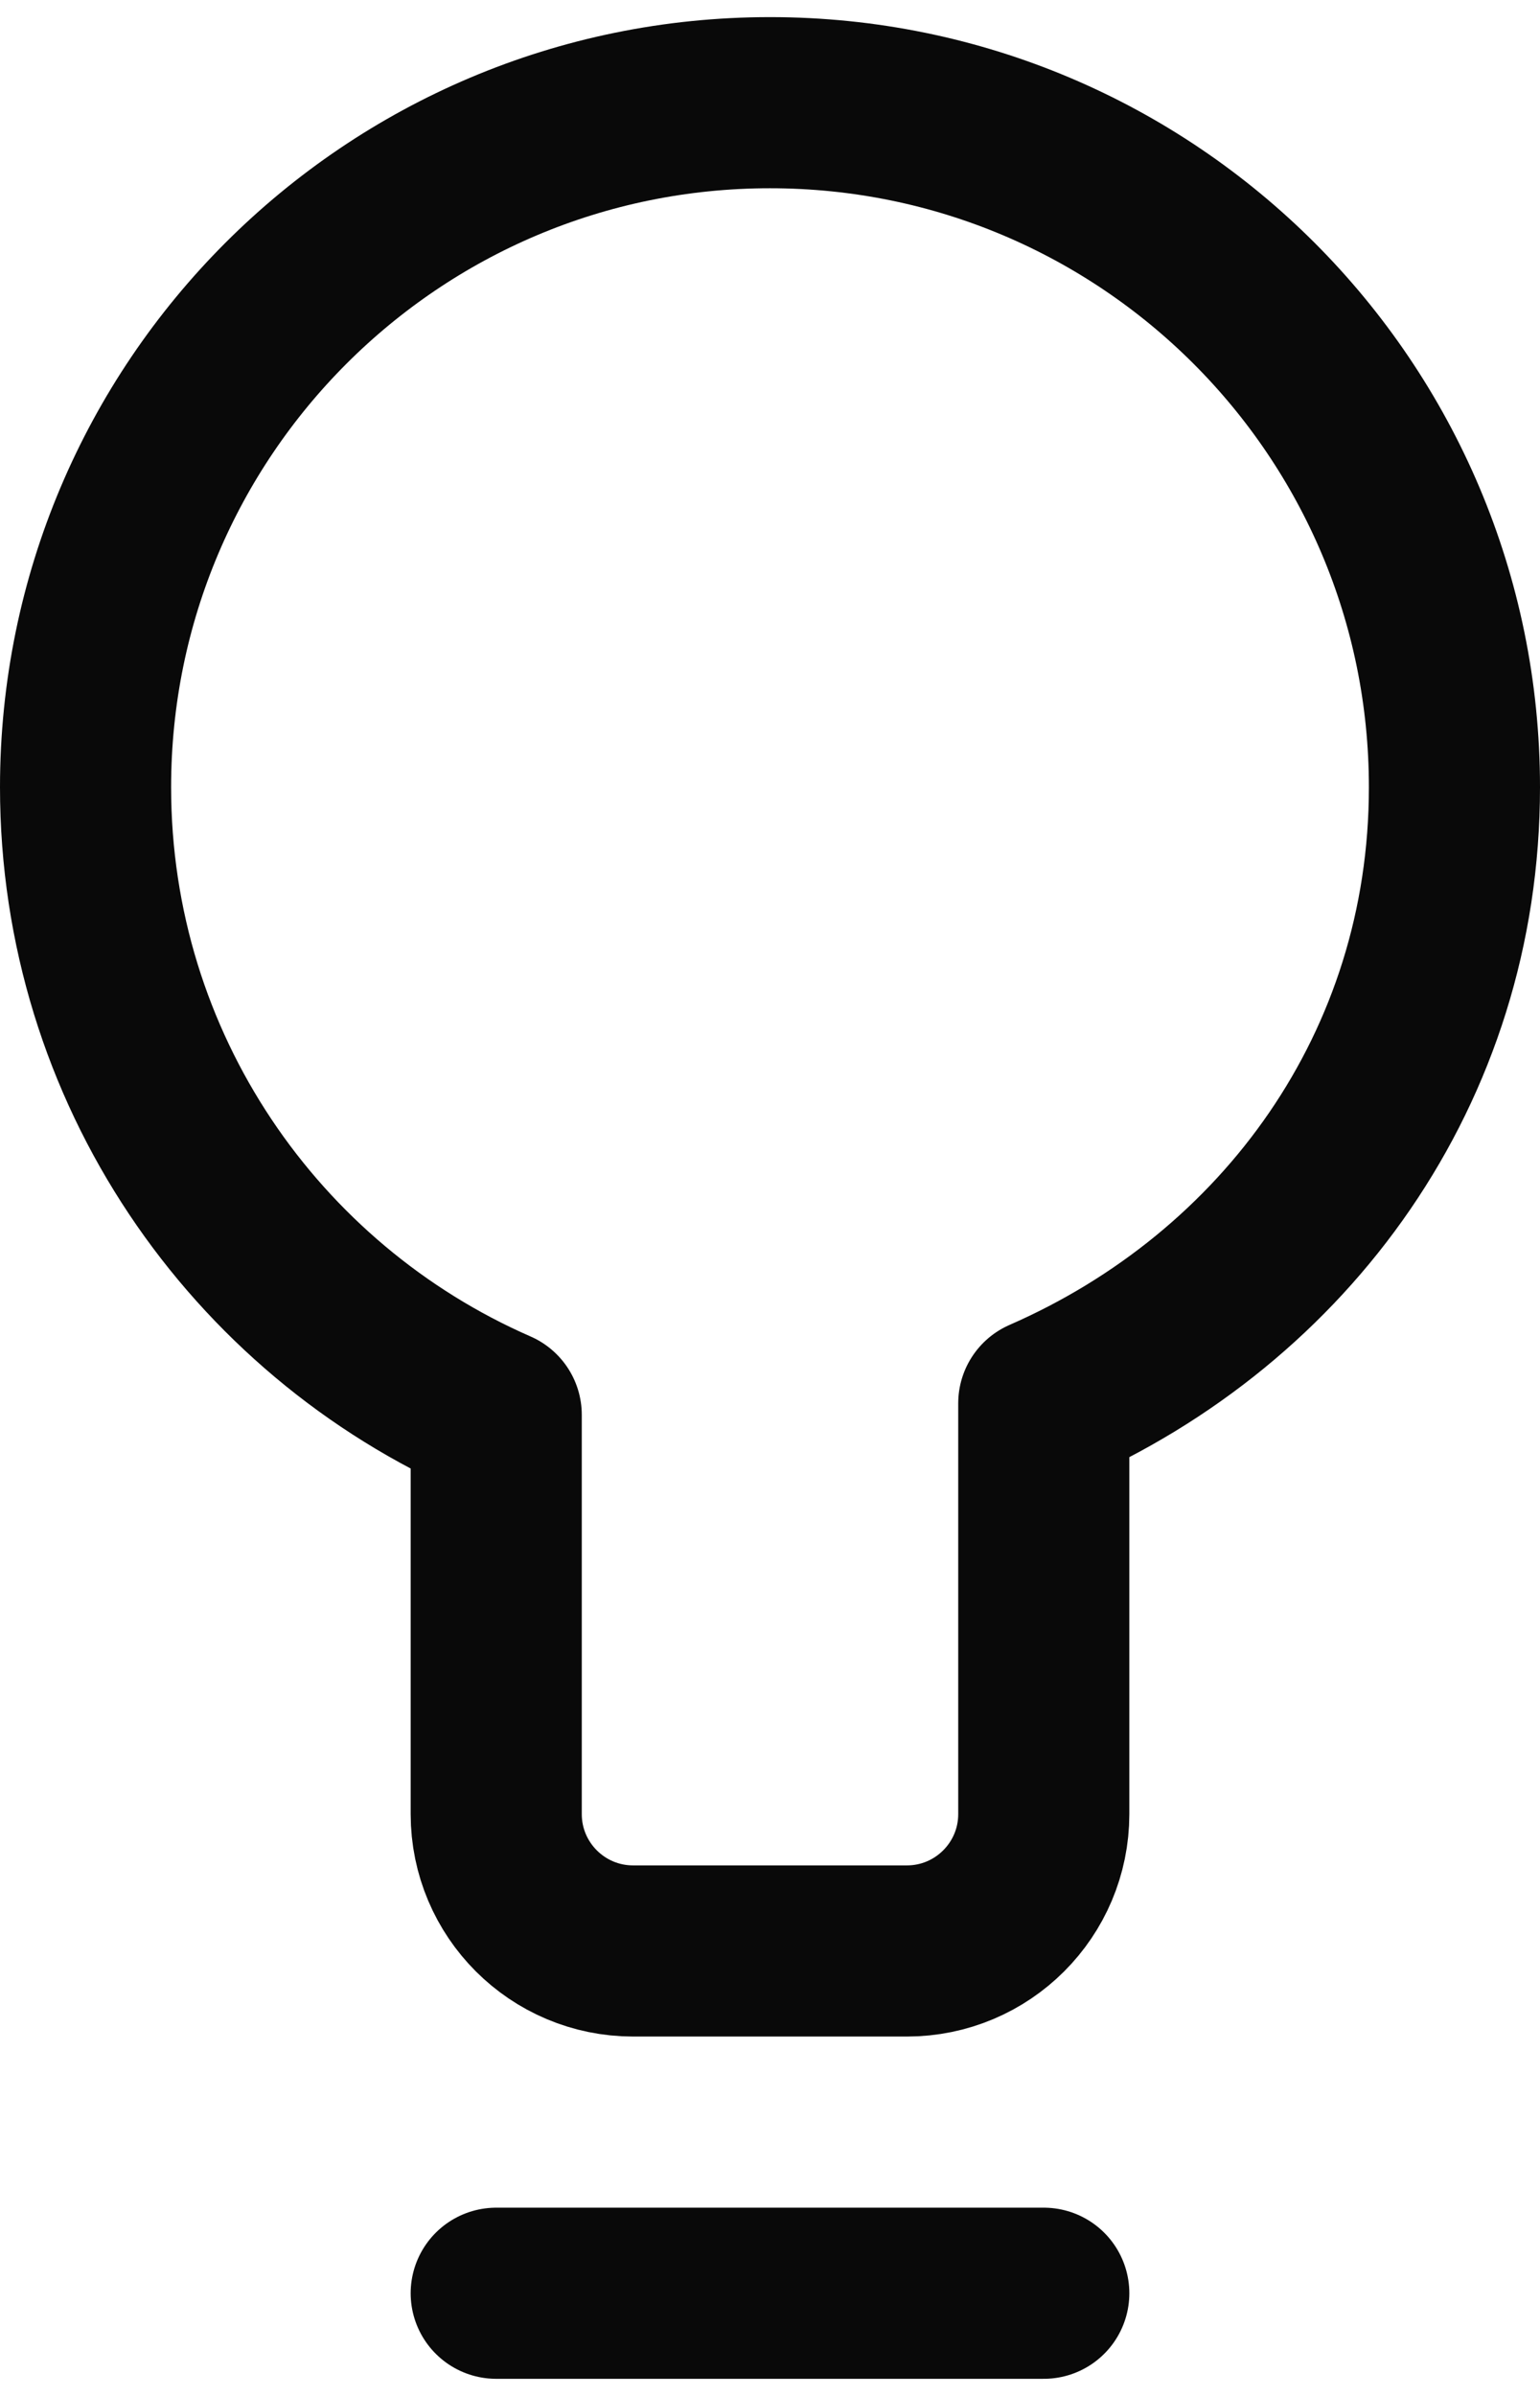
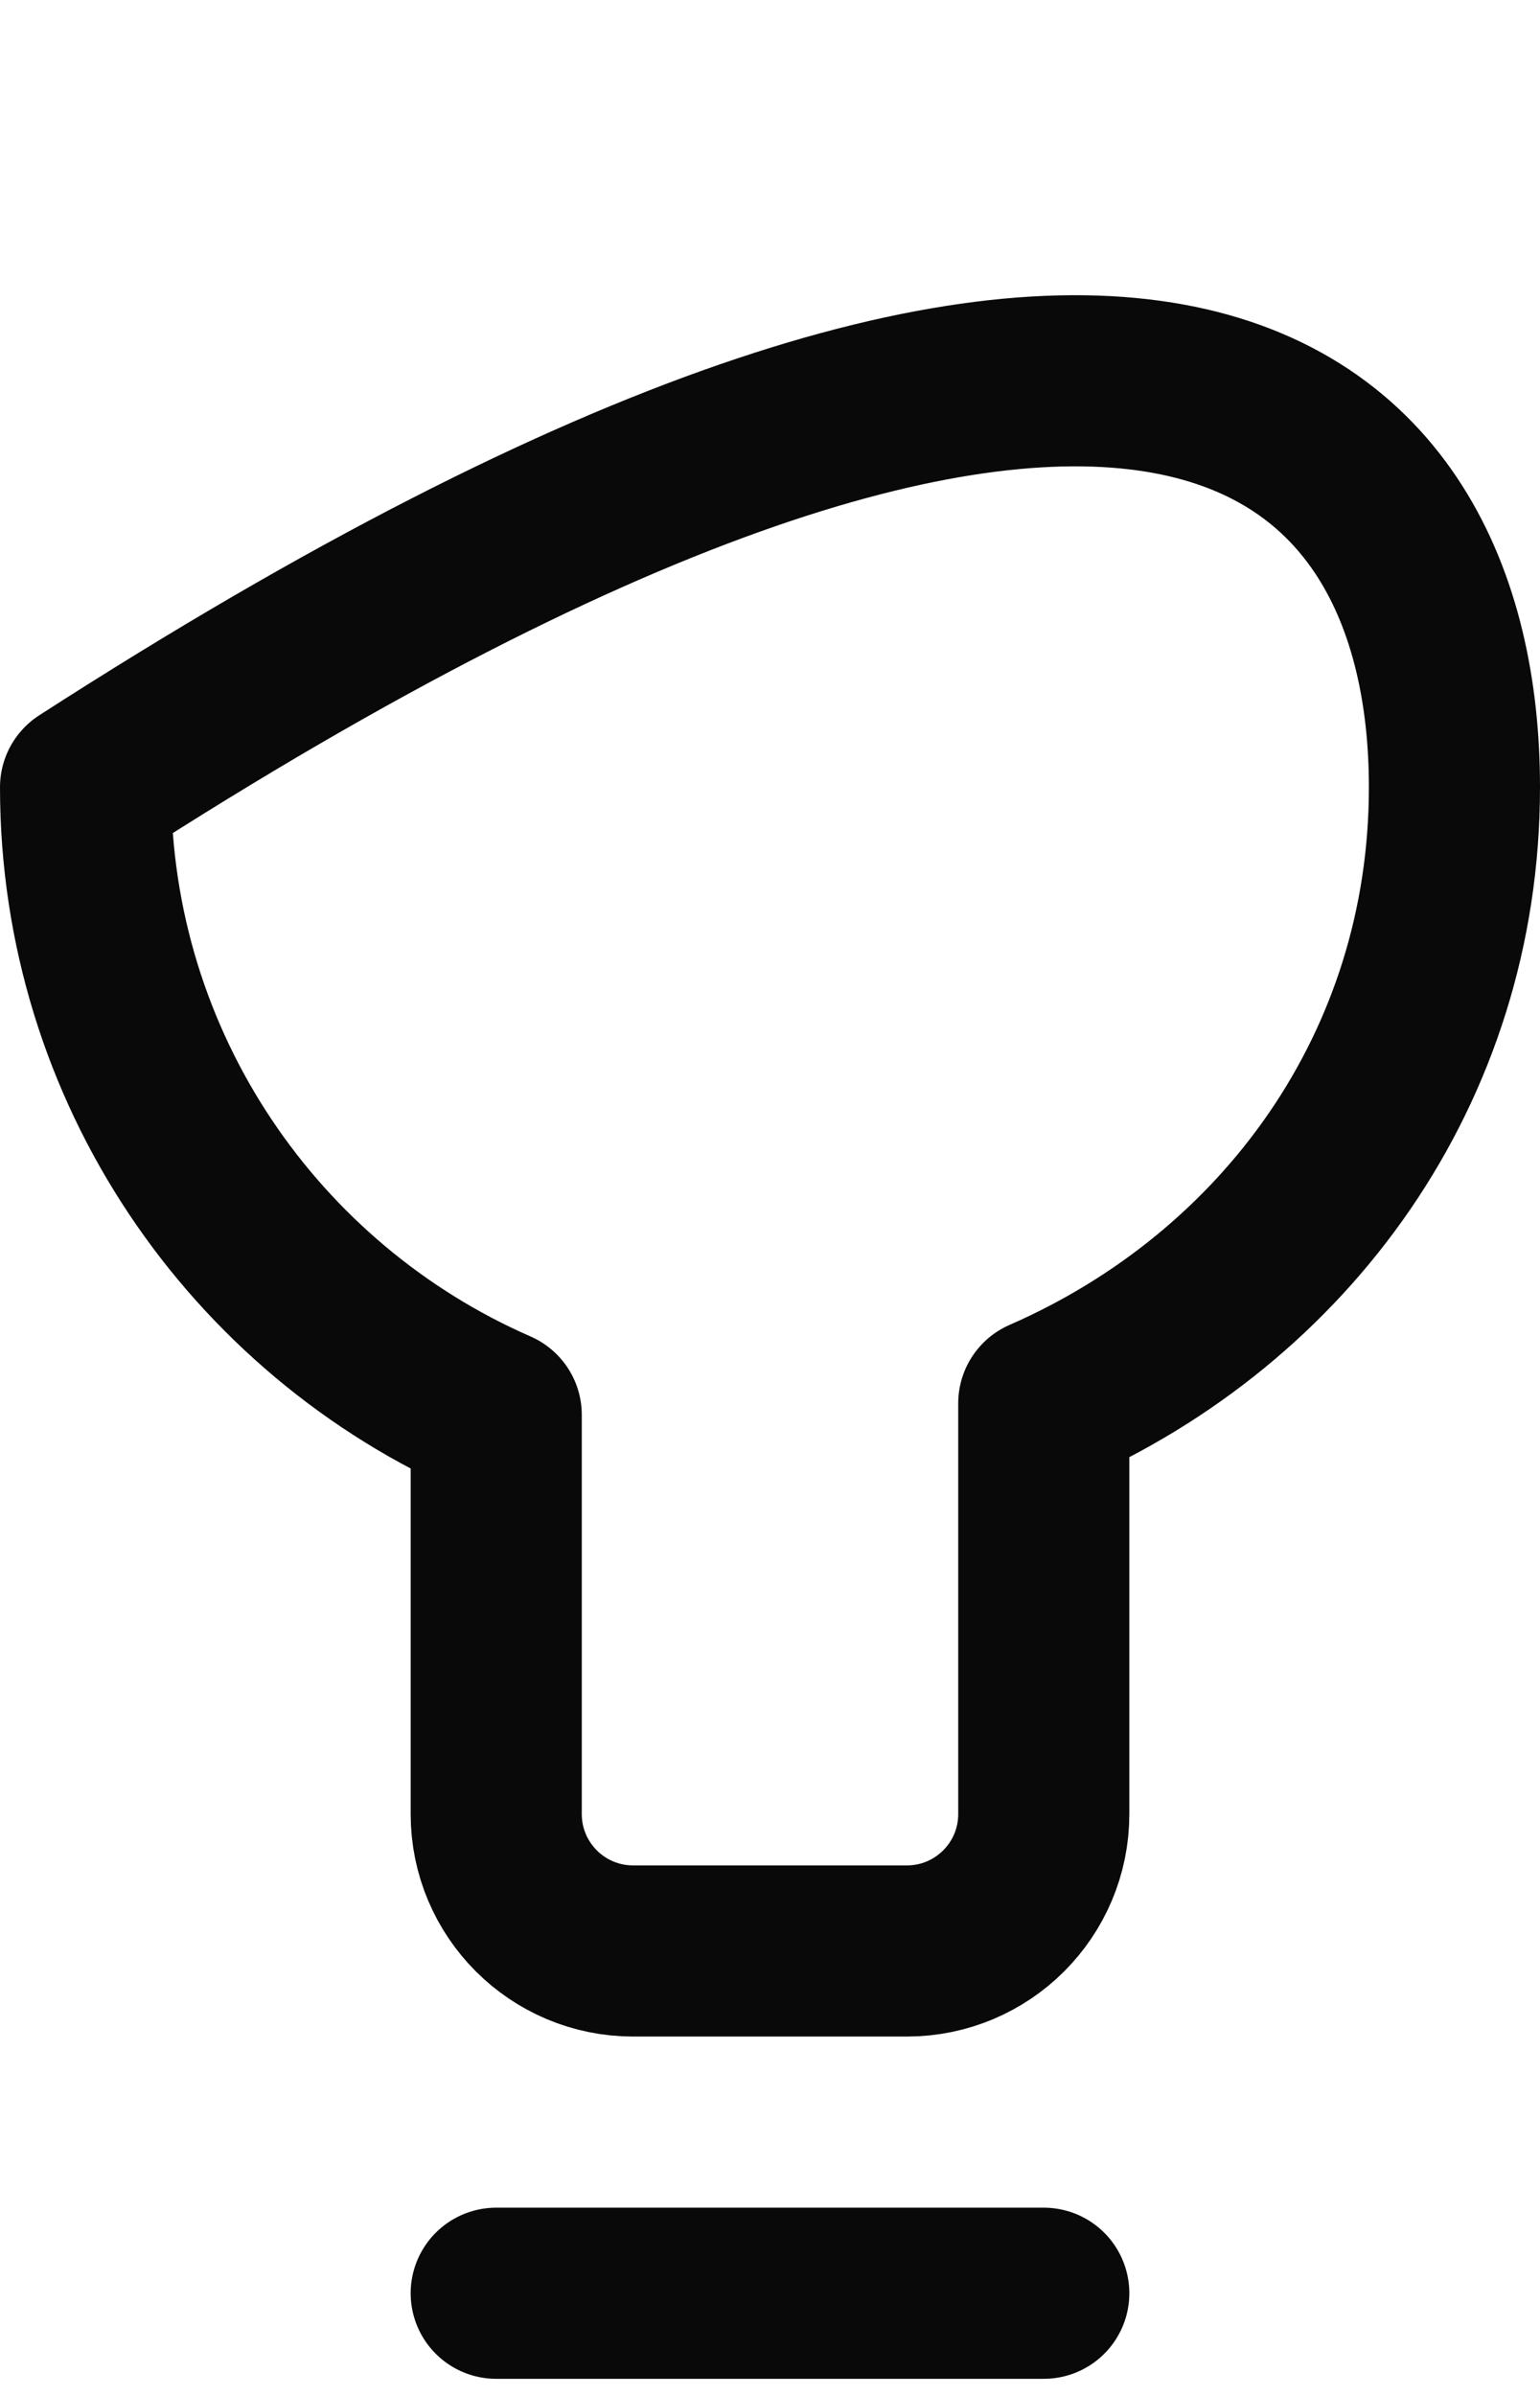
<svg xmlns="http://www.w3.org/2000/svg" width="36" height="56" viewBox="0 0 36 56" fill="none">
-   <path d="M11.6 53.6H24.4M2 18.4C2 9.563 9.163 2.4 18 2.4C26.837 2.4 34 9.563 34 18.4C34 24.961 30.051 30.331 24.4 32.8V42.4C24.4 44.167 22.967 45.6 21.2 45.6H14.8C13.033 45.6 11.6 44.167 11.6 42.4V33.069C5.949 30.6 2 24.961 2 18.4Z" stroke="#090909" stroke-width="4" stroke-linecap="round" stroke-linejoin="round" />
+   <path d="M11.6 53.6H24.4M2 18.4C26.837 2.4 34 9.563 34 18.4C34 24.961 30.051 30.331 24.4 32.8V42.4C24.4 44.167 22.967 45.6 21.2 45.6H14.8C13.033 45.6 11.6 44.167 11.6 42.4V33.069C5.949 30.6 2 24.961 2 18.4Z" stroke="#090909" stroke-width="4" stroke-linecap="round" stroke-linejoin="round" />
</svg>